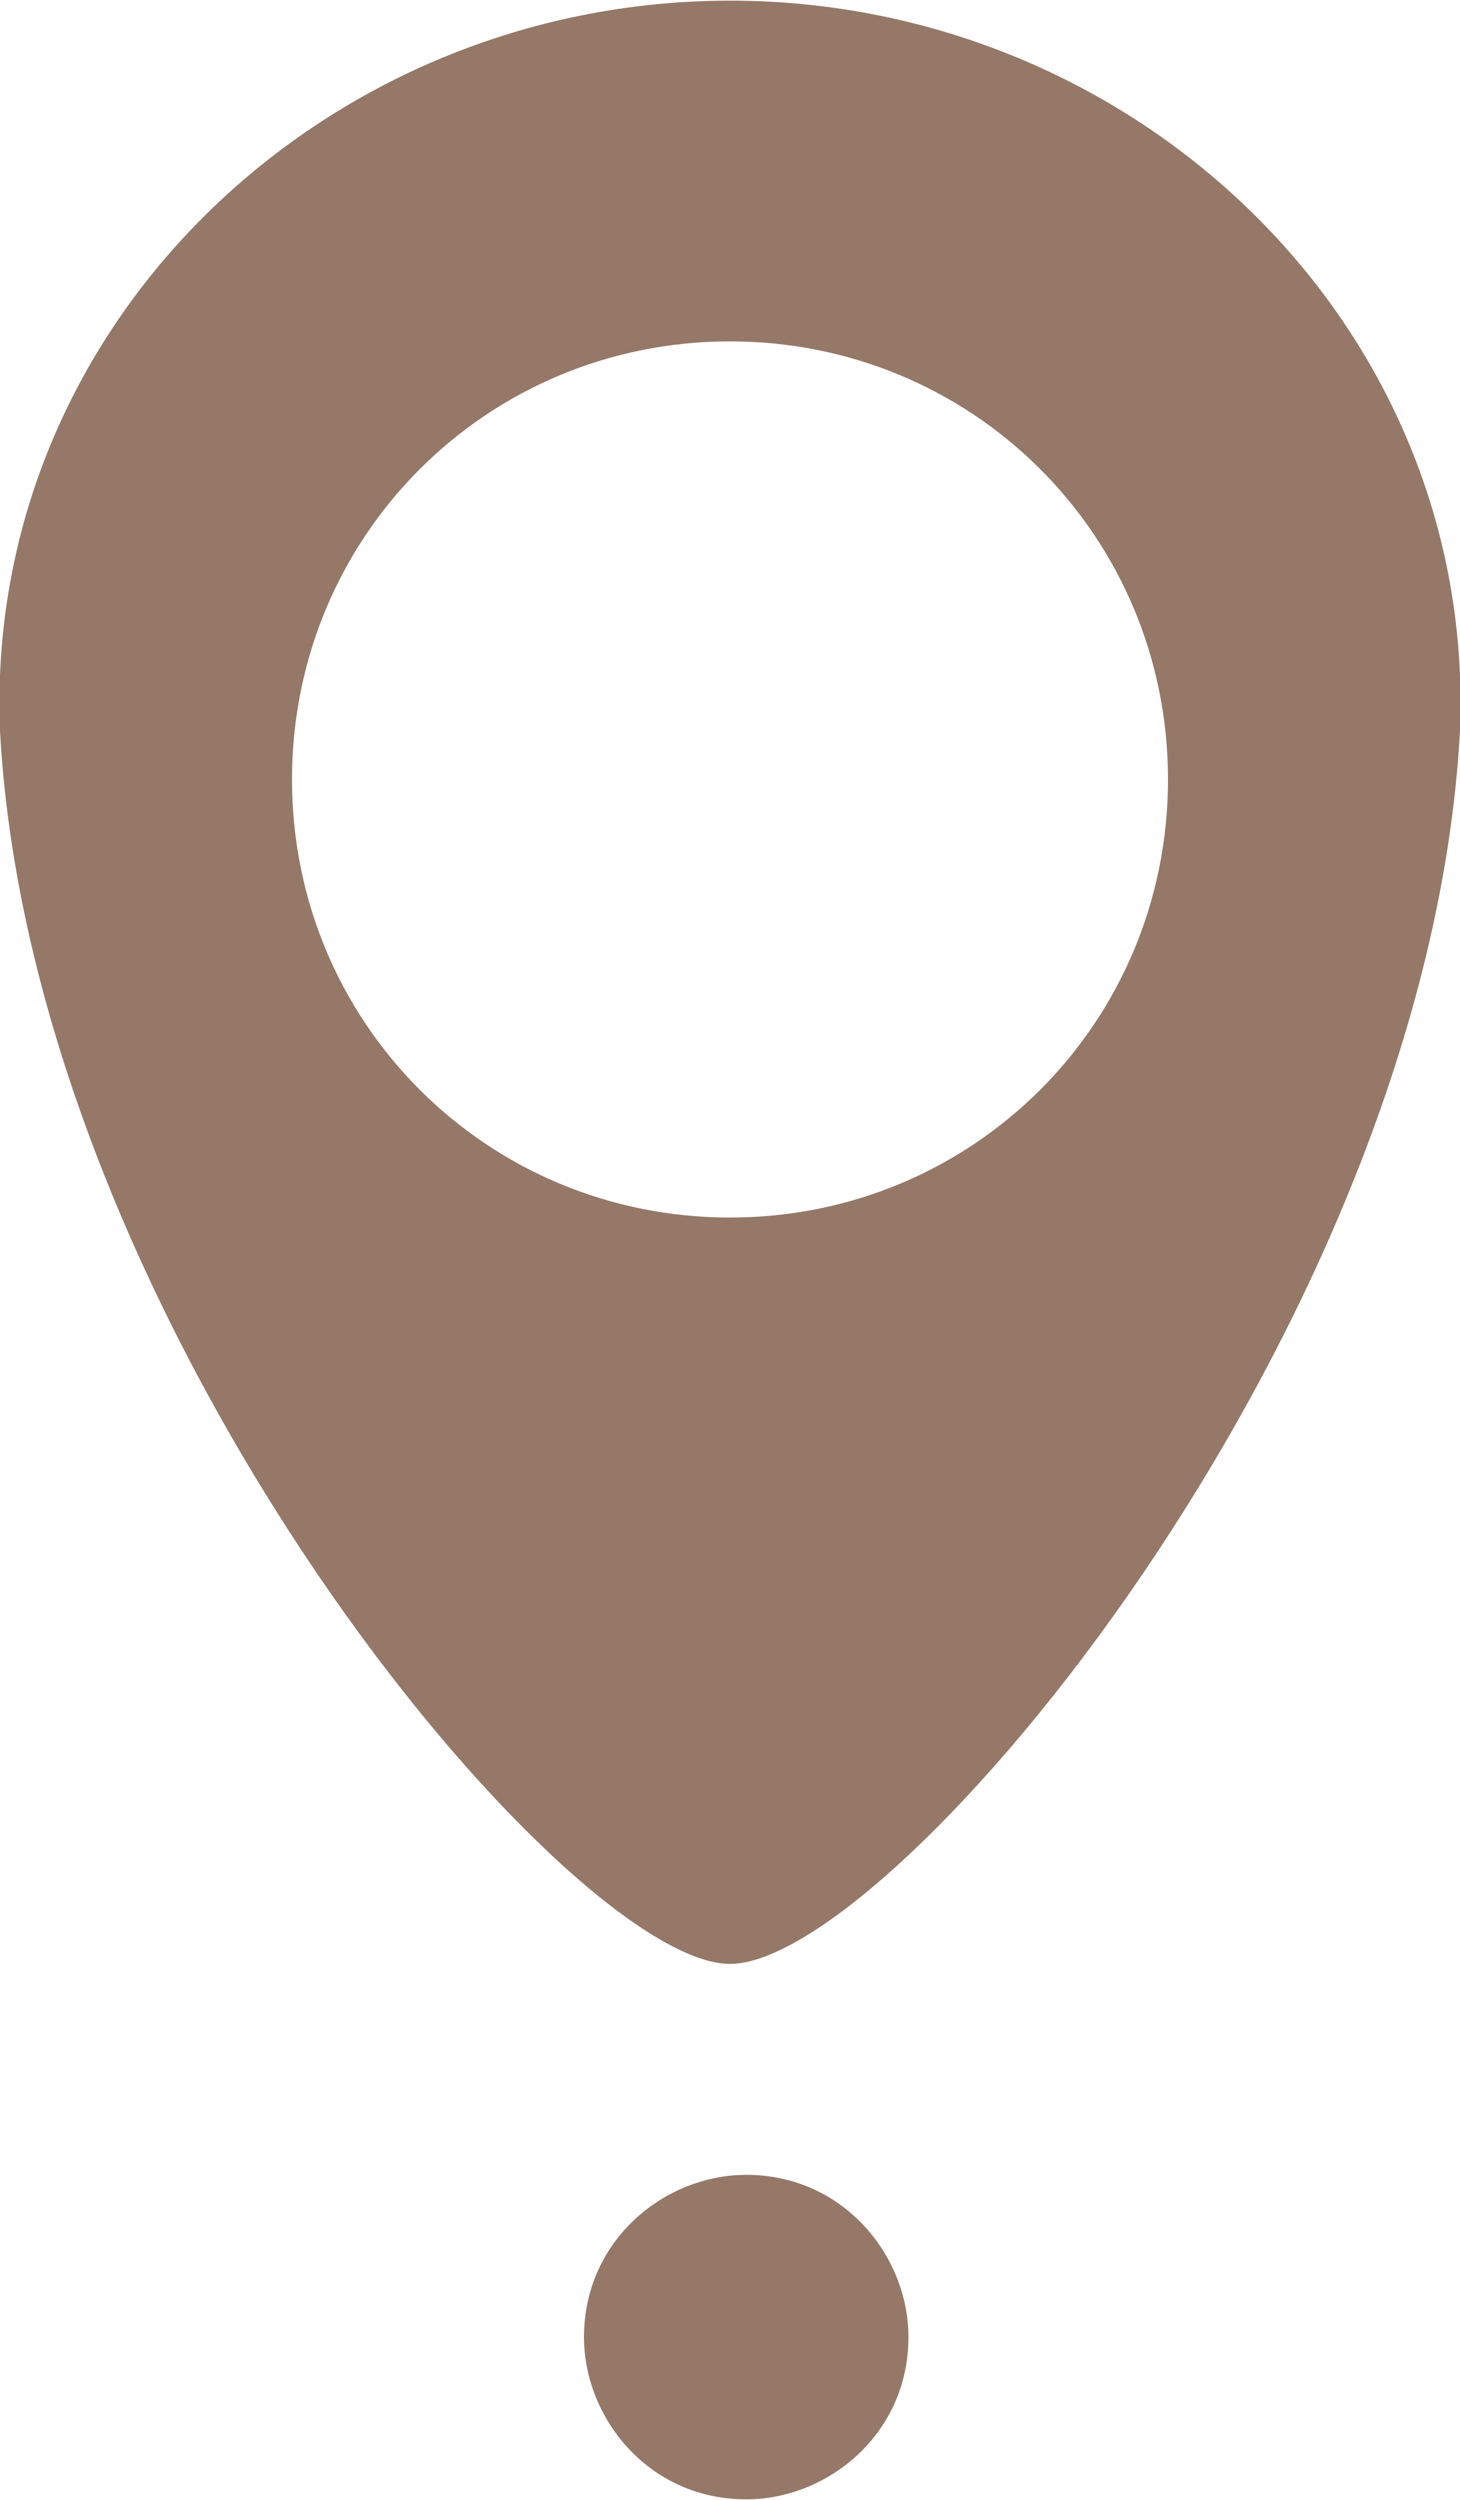
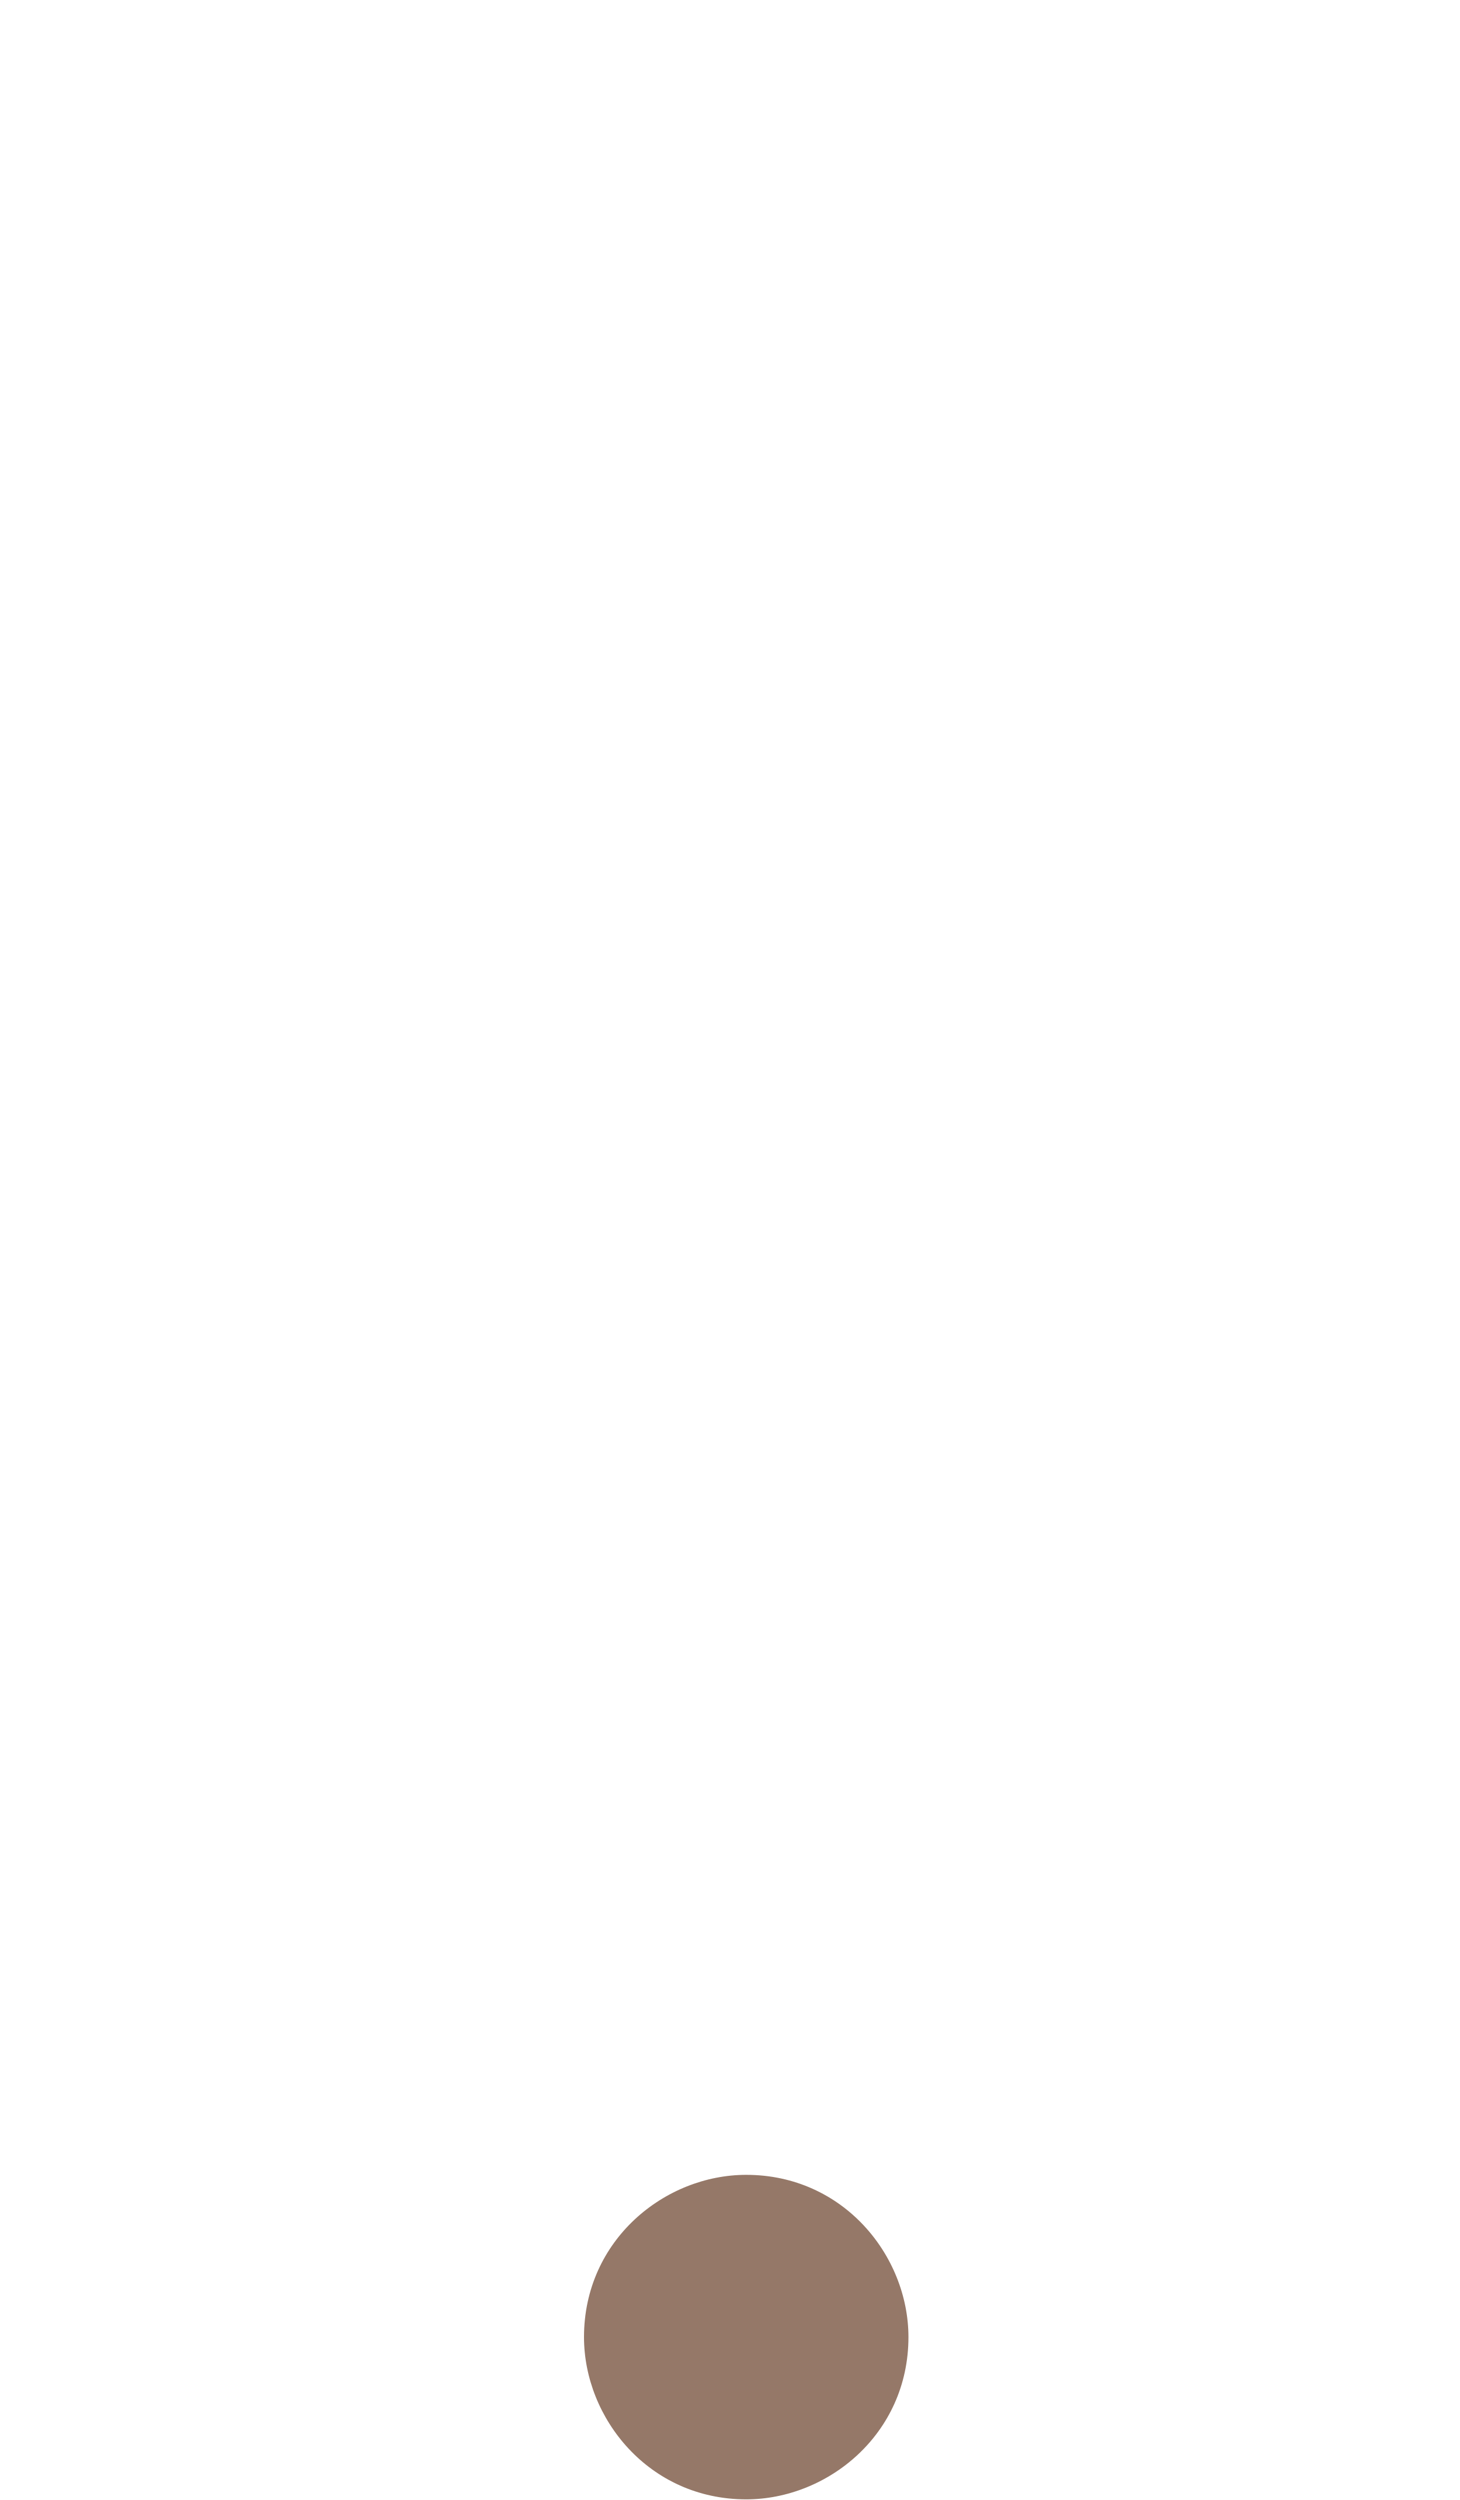
<svg xmlns="http://www.w3.org/2000/svg" xml:space="preserve" width="4.309mm" height="7.377mm" version="1.1" style="shape-rendering:geometricPrecision; text-rendering:geometricPrecision; image-rendering:optimizeQuality; fill-rule:evenodd; clip-rule:evenodd" viewBox="0 0 0.9 1.54">
  <defs>
    <style type="text/css"> .fil0 {fill:#957868;fill-rule:nonzero} </style>
  </defs>
  <g id="Слой_x0020_1">
    <g id="_2302455397392">
-       <path class="fil0" d="M0.9 0.45c-0.02,0.37 -0.35,0.76 -0.45,0.76 -0.1,0 -0.43,-0.39 -0.45,-0.76 -0.01,-0.25 0.2,-0.45 0.45,-0.45 0.25,0 0.46,0.2 0.45,0.45zm-0.18 0.03c0,-0.15 -0.12,-0.27 -0.27,-0.27 -0.15,0 -0.27,0.12 -0.27,0.27 0,0.15 0.12,0.27 0.27,0.27 0.15,0 0.27,-0.12 0.27,-0.27z" />
-       <path class="fil0" d="M0.56 1.44c0,0.06 -0.05,0.1 -0.1,0.1 -0.06,0 -0.1,-0.05 -0.1,-0.1 0,-0.06 0.05,-0.1 0.1,-0.1 0.06,0 0.1,0.05 0.1,0.1z" />
+       <path class="fil0" d="M0.56 1.44c0,0.06 -0.05,0.1 -0.1,0.1 -0.06,0 -0.1,-0.05 -0.1,-0.1 0,-0.06 0.05,-0.1 0.1,-0.1 0.06,0 0.1,0.05 0.1,0.1" />
    </g>
  </g>
</svg>